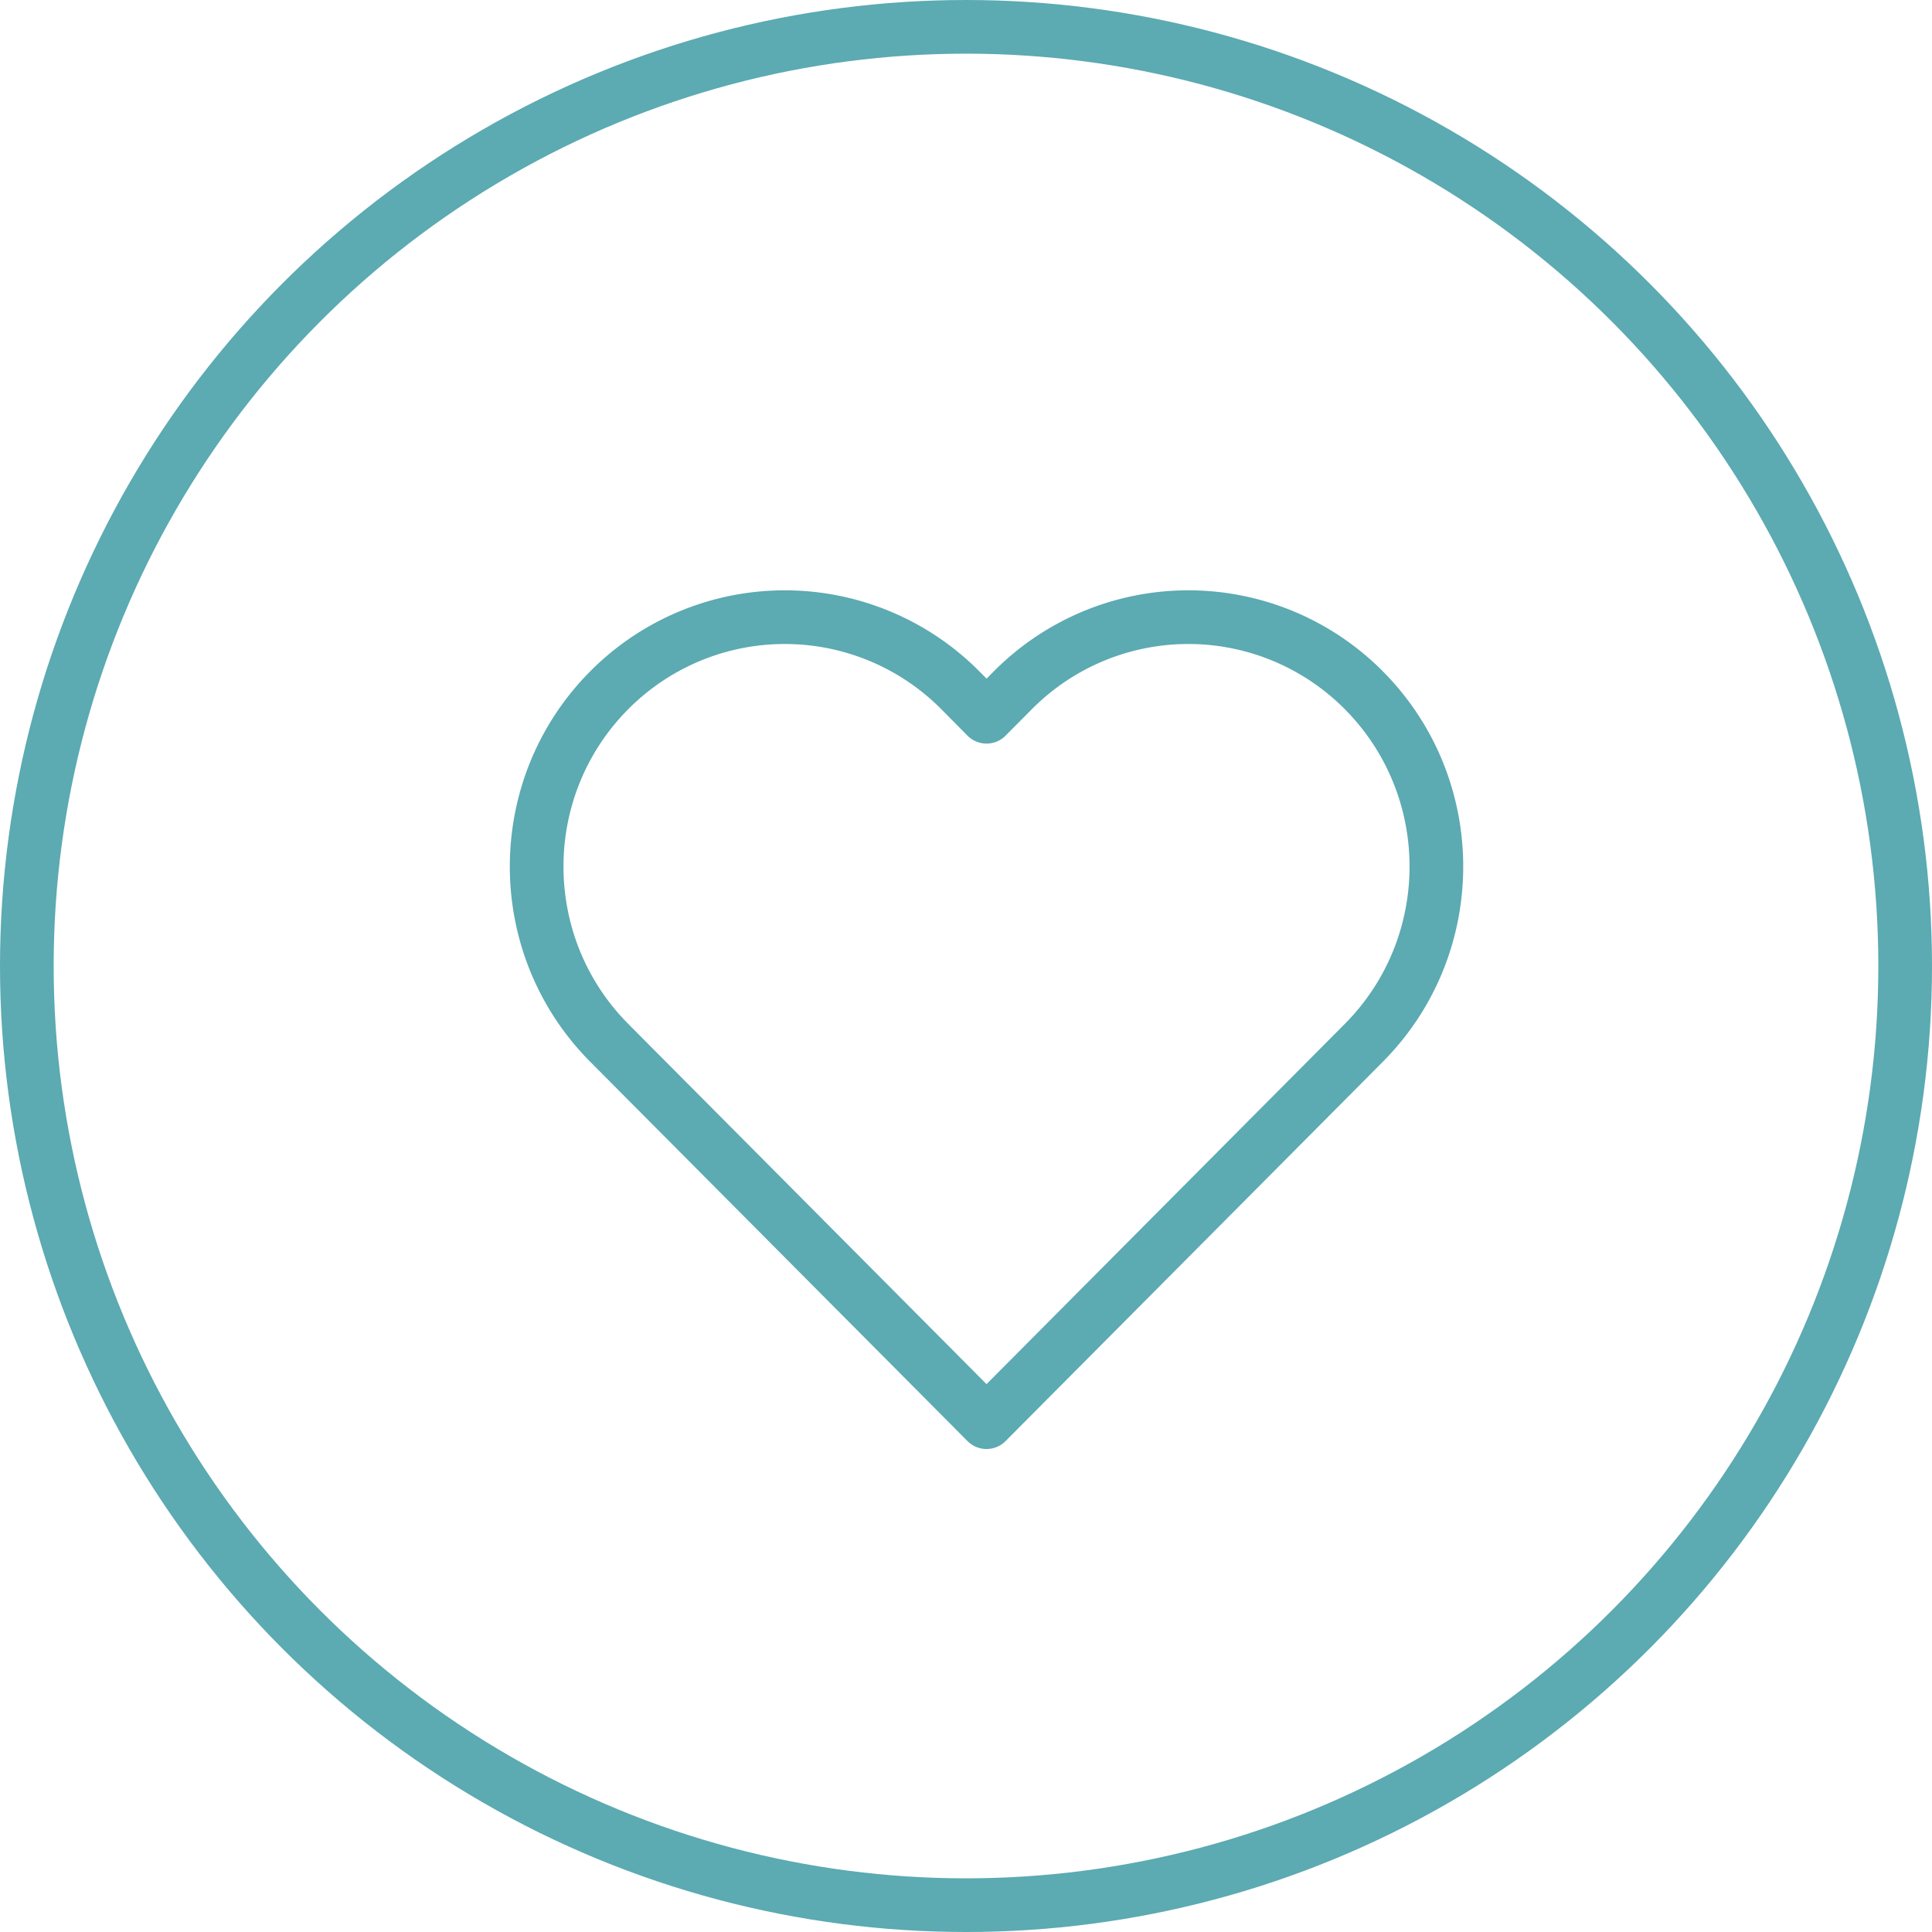
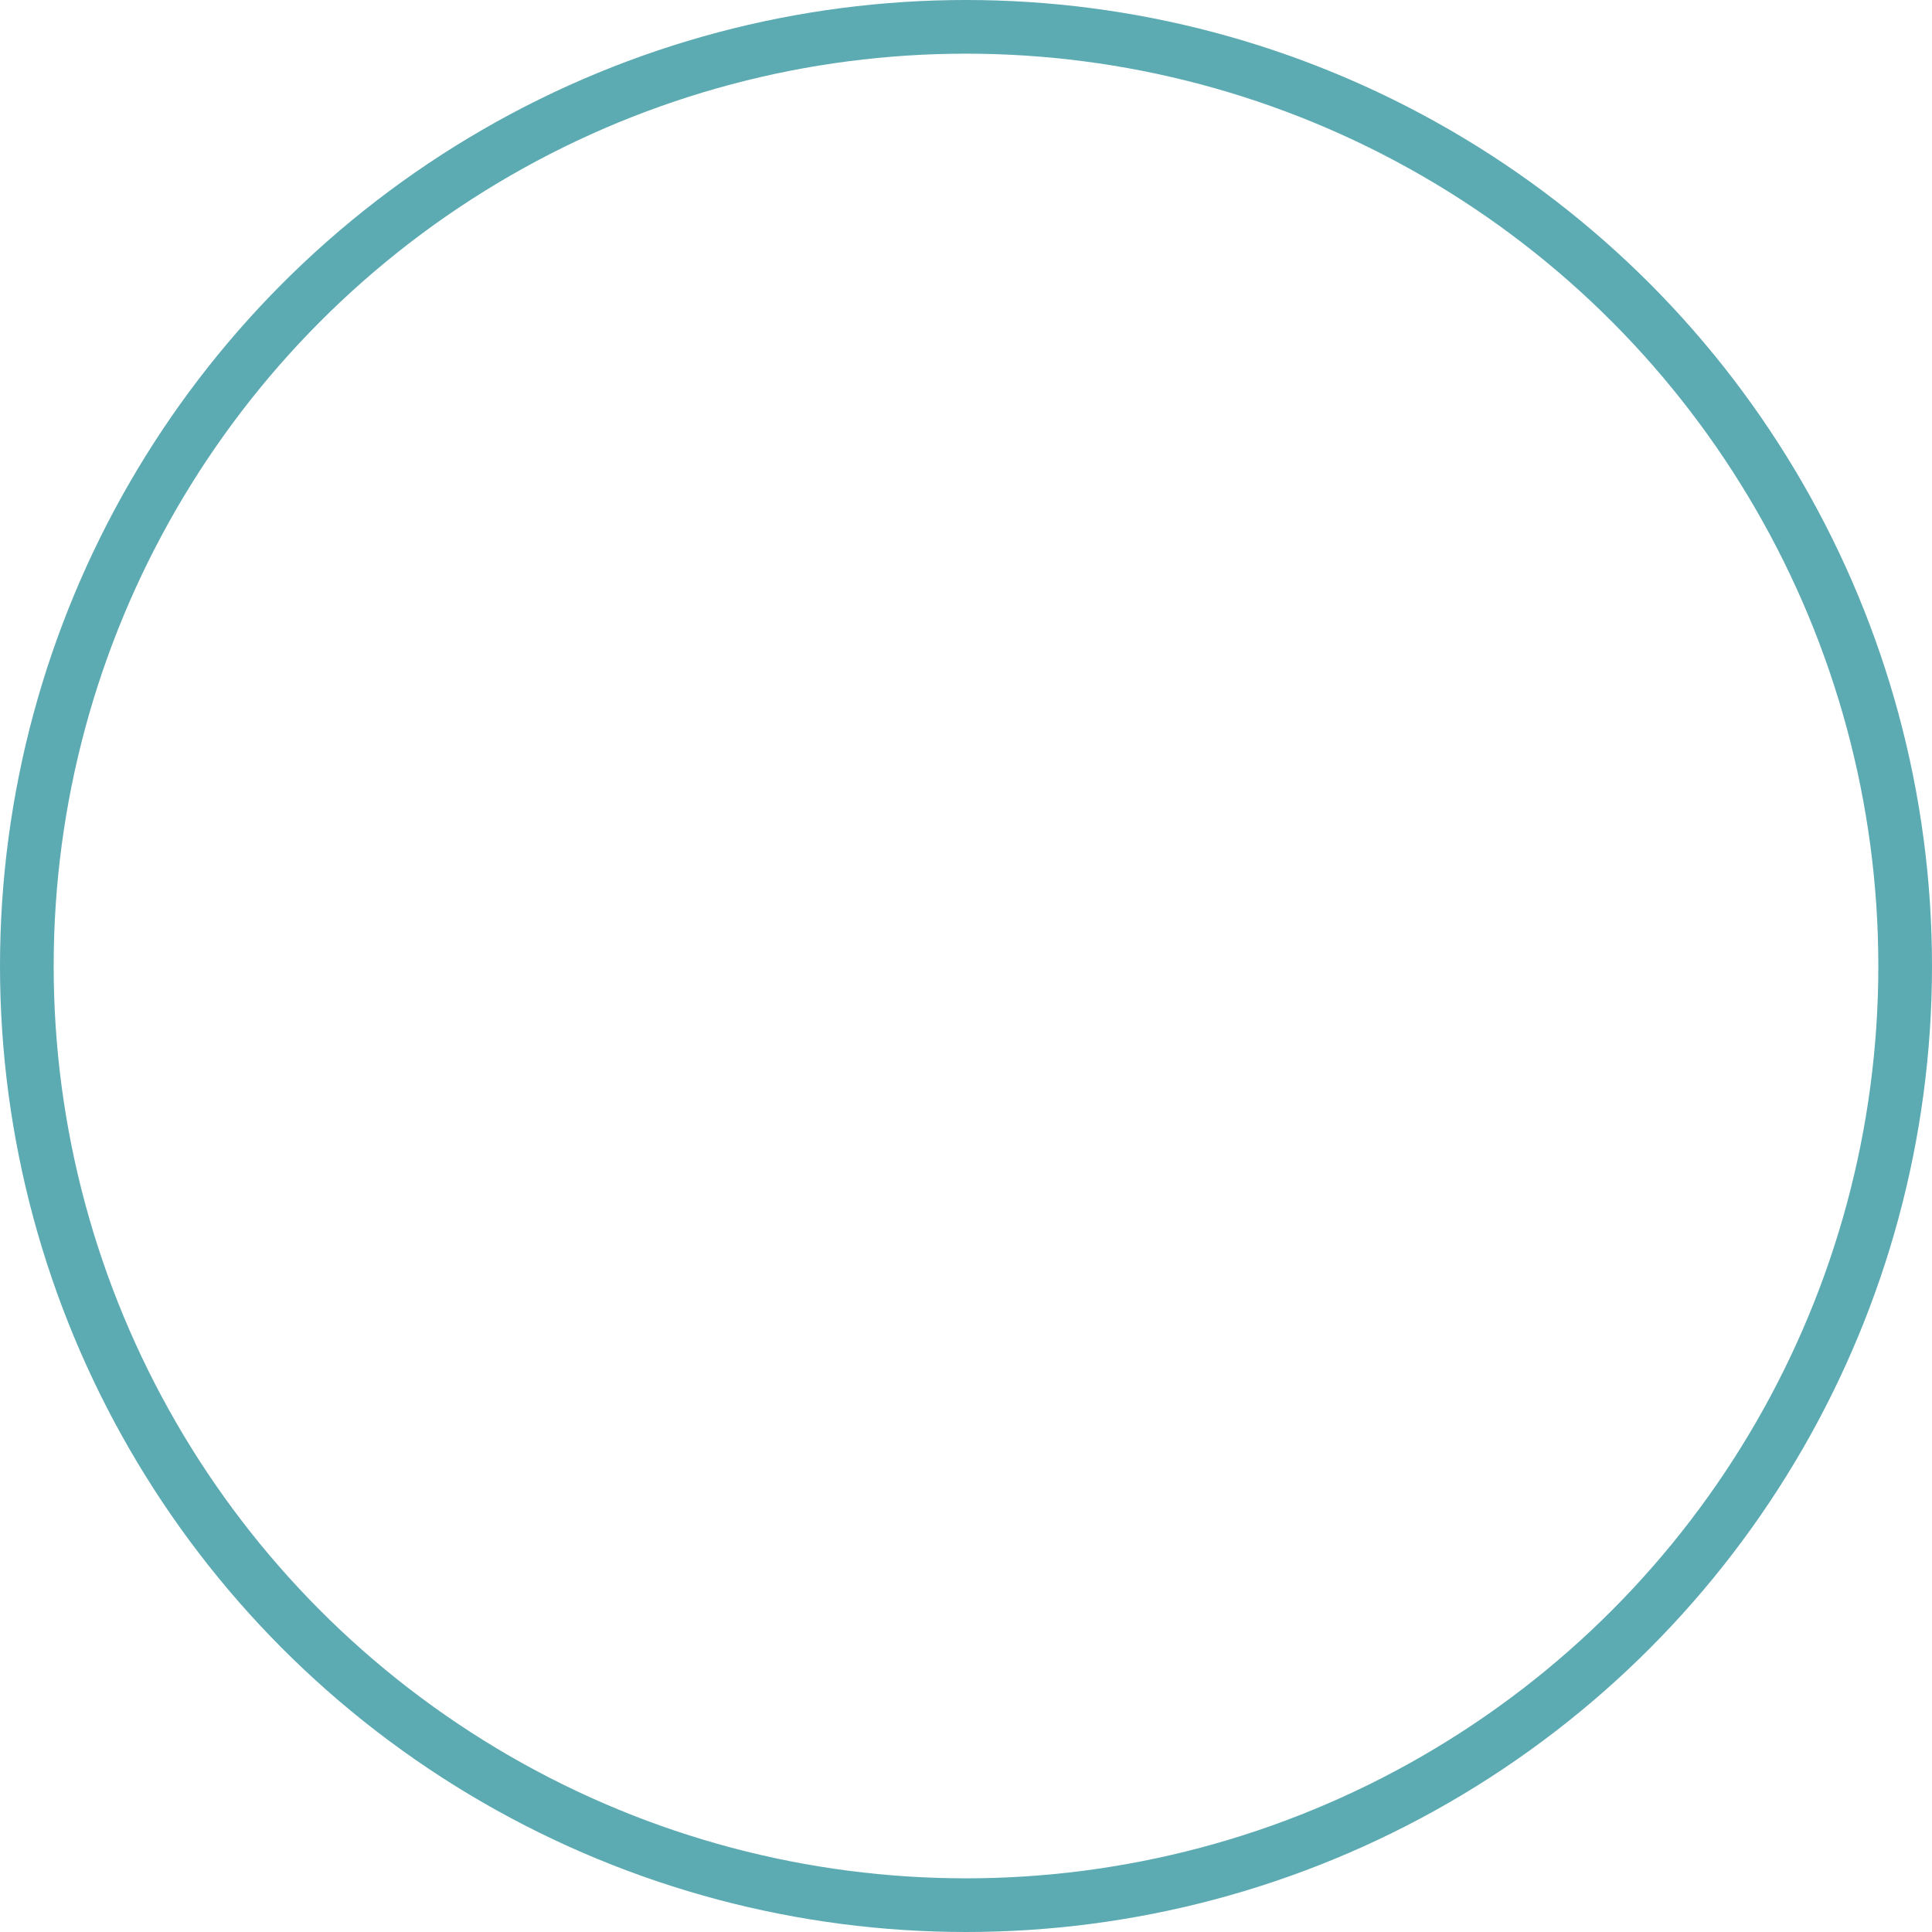
<svg xmlns="http://www.w3.org/2000/svg" width="72" height="72" viewBox="0 0 72 72">
  <title>Slice 1</title>
  <g fill="none" fill-rule="evenodd" stroke="#5CAAB2" stroke-width="2">
-     <path d="M50.823 38.866l-.984.99L36.765 53 23.691 39.856l-.984-.99c-3.61-3.629-3.61-9.516 0-13.145a9.217 9.217 0 0 1 13.078 0l.98.99.984-.99a9.212 9.212 0 0 1 13.074 0c3.609 3.63 3.609 9.516 0 13.145z" stroke-linecap="round" stroke-linejoin="round" />
    <circle cx="36" cy="36" r="35" />
  </g>
</svg>